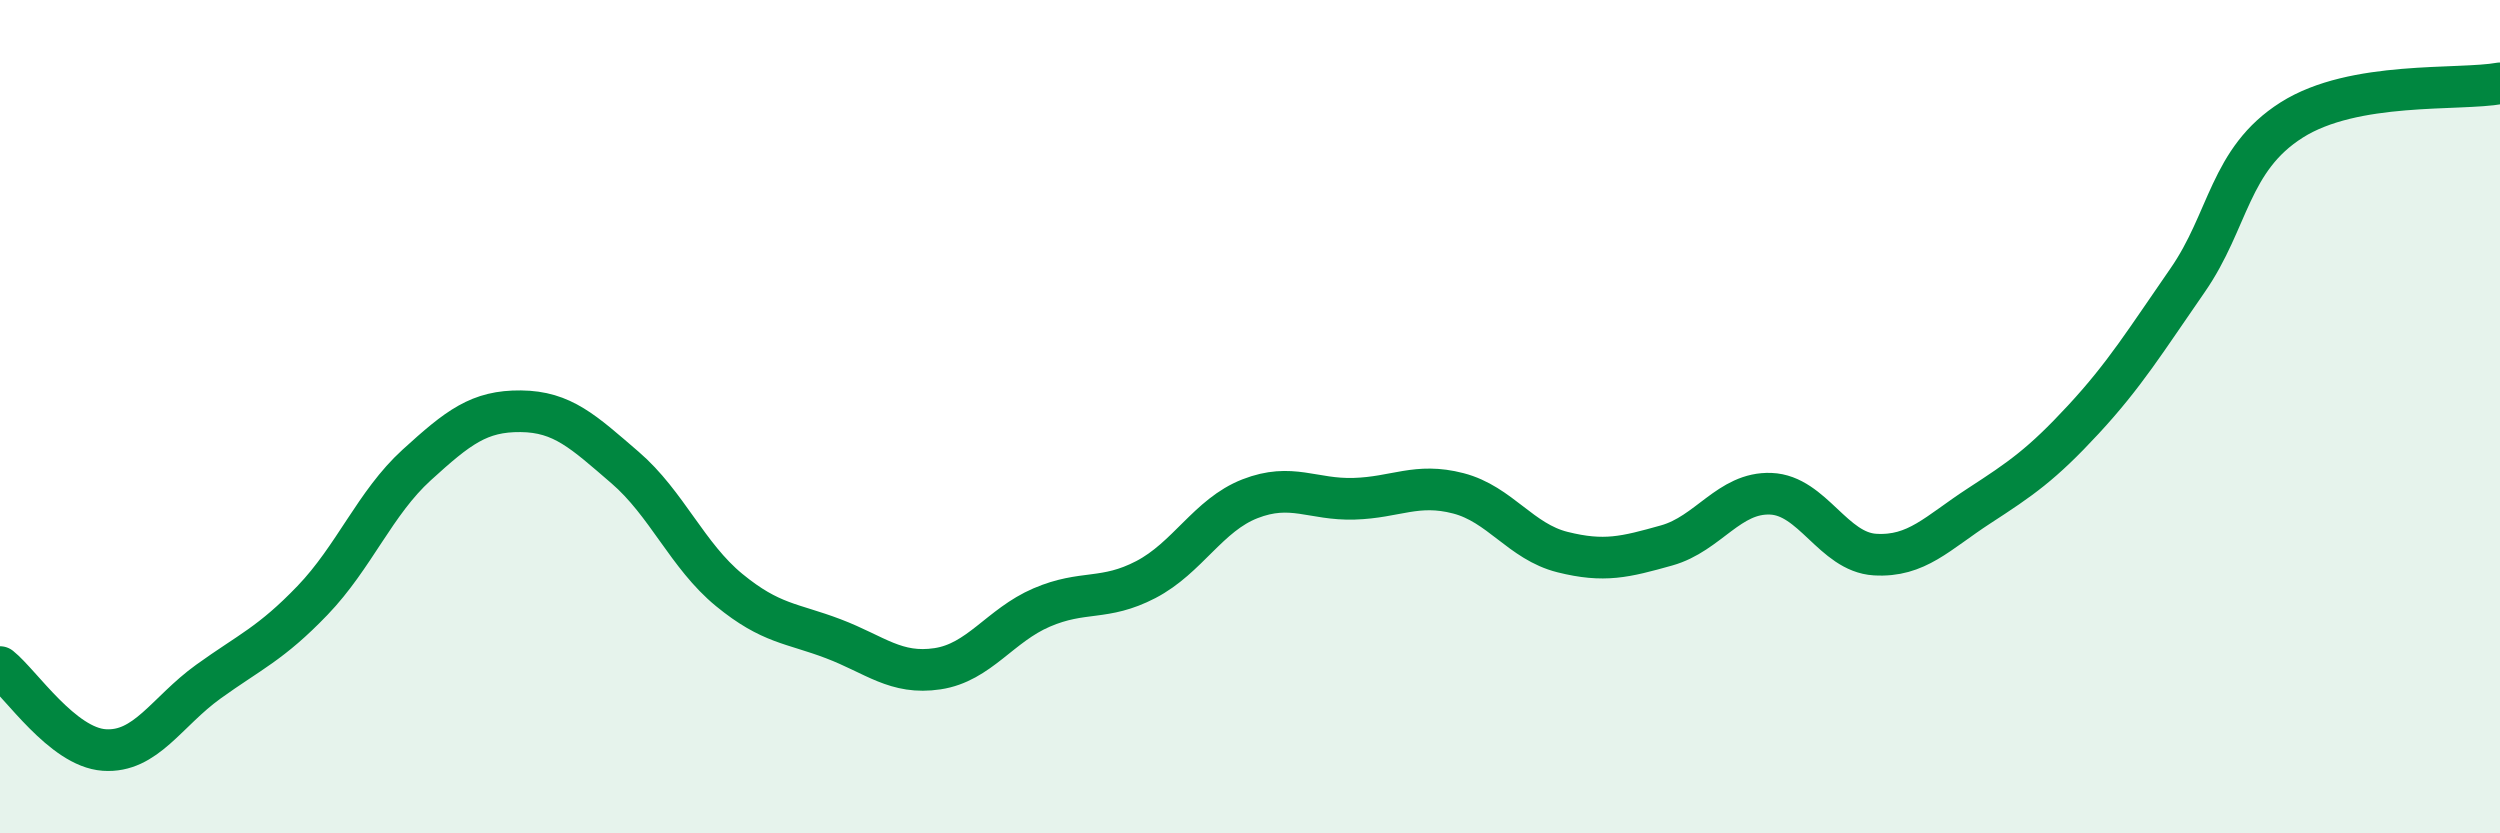
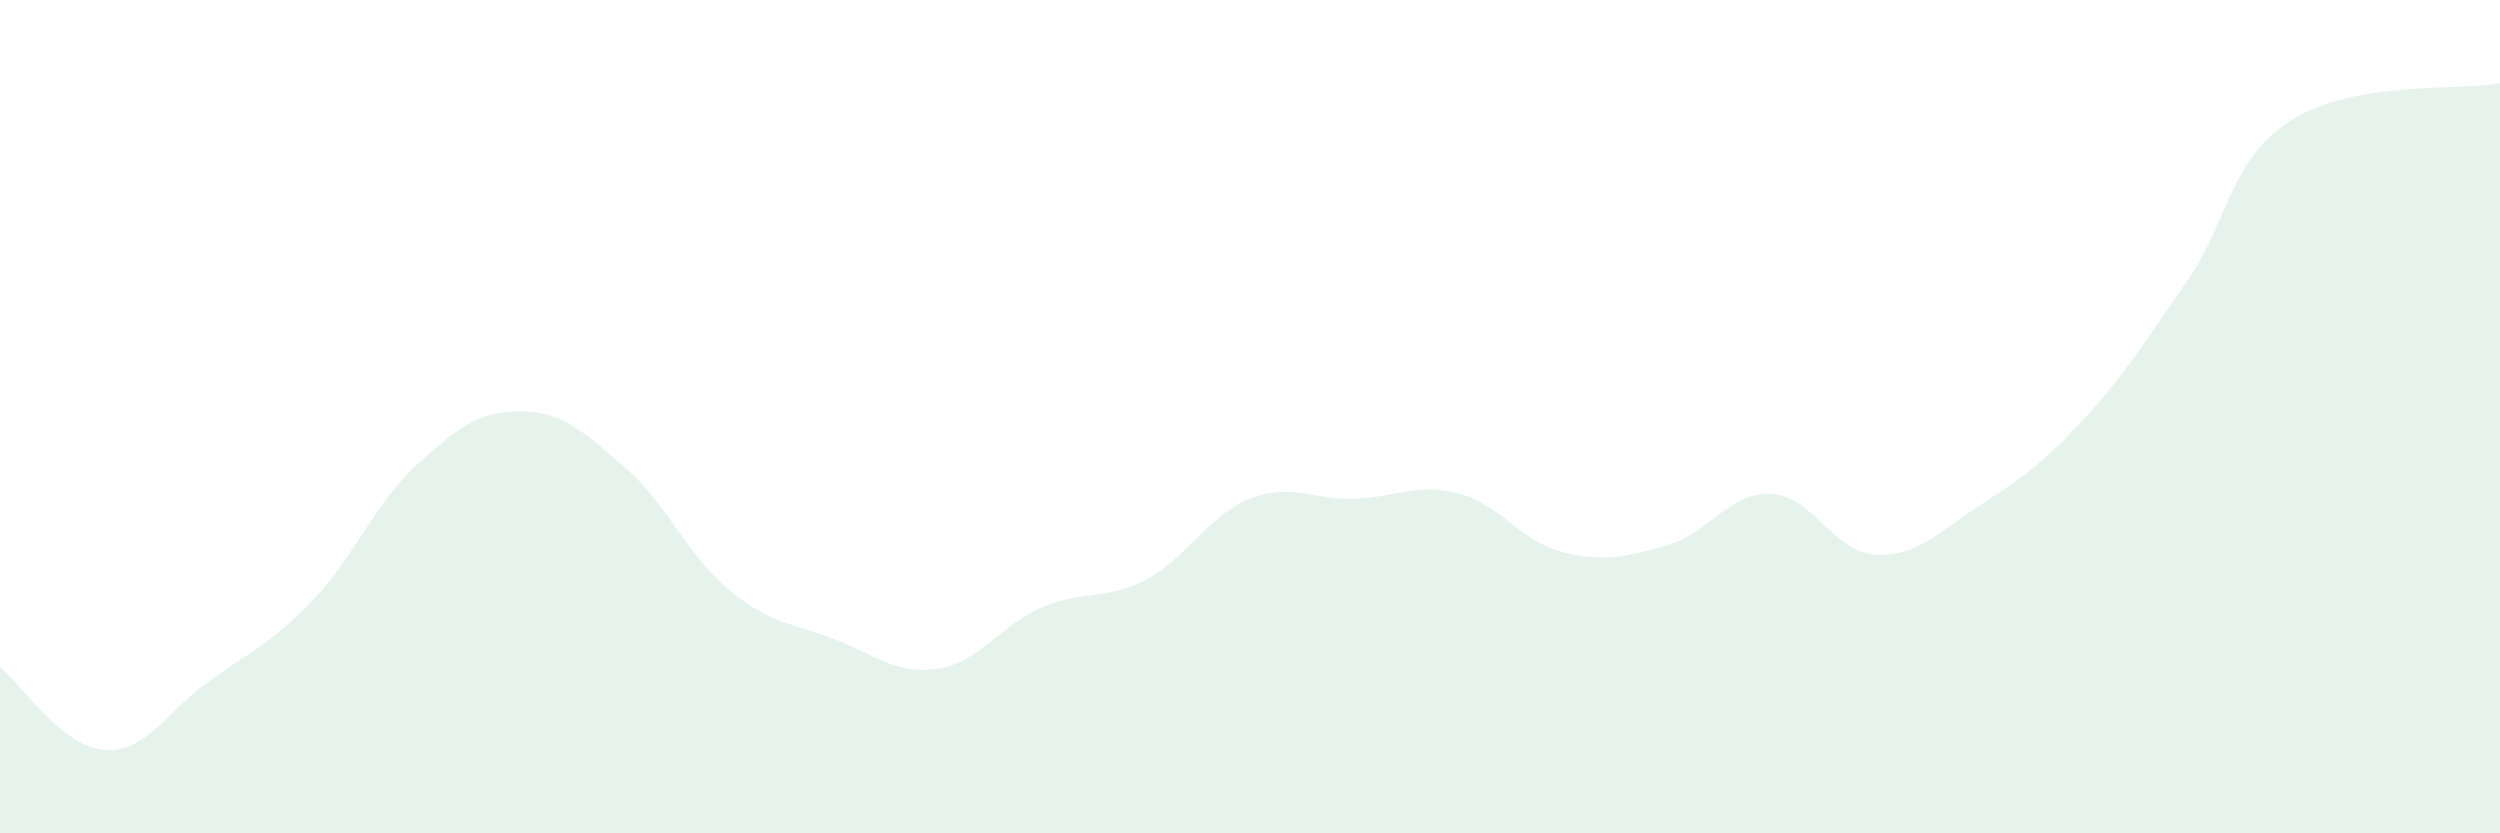
<svg xmlns="http://www.w3.org/2000/svg" width="60" height="20" viewBox="0 0 60 20">
  <path d="M 0,16.01 C 0.5,16.41 1.5,17.93 2.5,18 C 3.5,18.07 4,17.08 5,16.36 C 6,15.64 6.5,15.45 7.5,14.41 C 8.5,13.37 9,12.07 10,11.16 C 11,10.25 11.5,9.86 12.5,9.87 C 13.5,9.88 14,10.36 15,11.22 C 16,12.08 16.5,13.34 17.5,14.16 C 18.5,14.98 19,14.95 20,15.33 C 21,15.71 21.5,16.2 22.5,16.05 C 23.5,15.9 24,15.01 25,14.58 C 26,14.15 26.5,14.43 27.5,13.91 C 28.5,13.39 29,12.36 30,11.97 C 31,11.58 31.5,12 32.5,11.97 C 33.5,11.94 34,11.58 35,11.84 C 36,12.1 36.5,13 37.5,13.25 C 38.5,13.5 39,13.37 40,13.09 C 41,12.81 41.5,11.81 42.5,11.85 C 43.5,11.89 44,13.25 45,13.31 C 46,13.37 46.5,12.79 47.5,12.14 C 48.5,11.49 49,11.15 50,10.07 C 51,8.99 51.5,8.17 52.5,6.73 C 53.5,5.29 53.5,3.83 55,2.88 C 56.5,1.93 59,2.18 60,2L60 20L0 20Z" fill="#008740" opacity="0.1" stroke-linecap="round" stroke-linejoin="round" />
-   <path d="M 0,16.01 C 0.5,16.41 1.5,17.93 2.5,18 C 3.5,18.07 4,17.08 5,16.36 C 6,15.64 6.5,15.45 7.5,14.41 C 8.5,13.37 9,12.07 10,11.16 C 11,10.25 11.5,9.86 12.5,9.87 C 13.5,9.88 14,10.36 15,11.22 C 16,12.08 16.5,13.34 17.5,14.16 C 18.5,14.98 19,14.95 20,15.33 C 21,15.71 21.5,16.2 22.5,16.05 C 23.5,15.9 24,15.01 25,14.58 C 26,14.15 26.5,14.43 27.5,13.91 C 28.5,13.39 29,12.36 30,11.97 C 31,11.58 31.5,12 32.5,11.97 C 33.5,11.94 34,11.58 35,11.84 C 36,12.1 36.5,13 37.5,13.25 C 38.5,13.5 39,13.37 40,13.09 C 41,12.81 41.5,11.81 42.5,11.85 C 43.5,11.89 44,13.25 45,13.31 C 46,13.37 46.5,12.79 47.5,12.14 C 48.5,11.49 49,11.15 50,10.07 C 51,8.99 51.5,8.17 52.5,6.73 C 53.5,5.29 53.5,3.83 55,2.88 C 56.5,1.93 59,2.18 60,2" stroke="#008740" stroke-width="1" fill="none" stroke-linecap="round" stroke-linejoin="round" />
</svg>